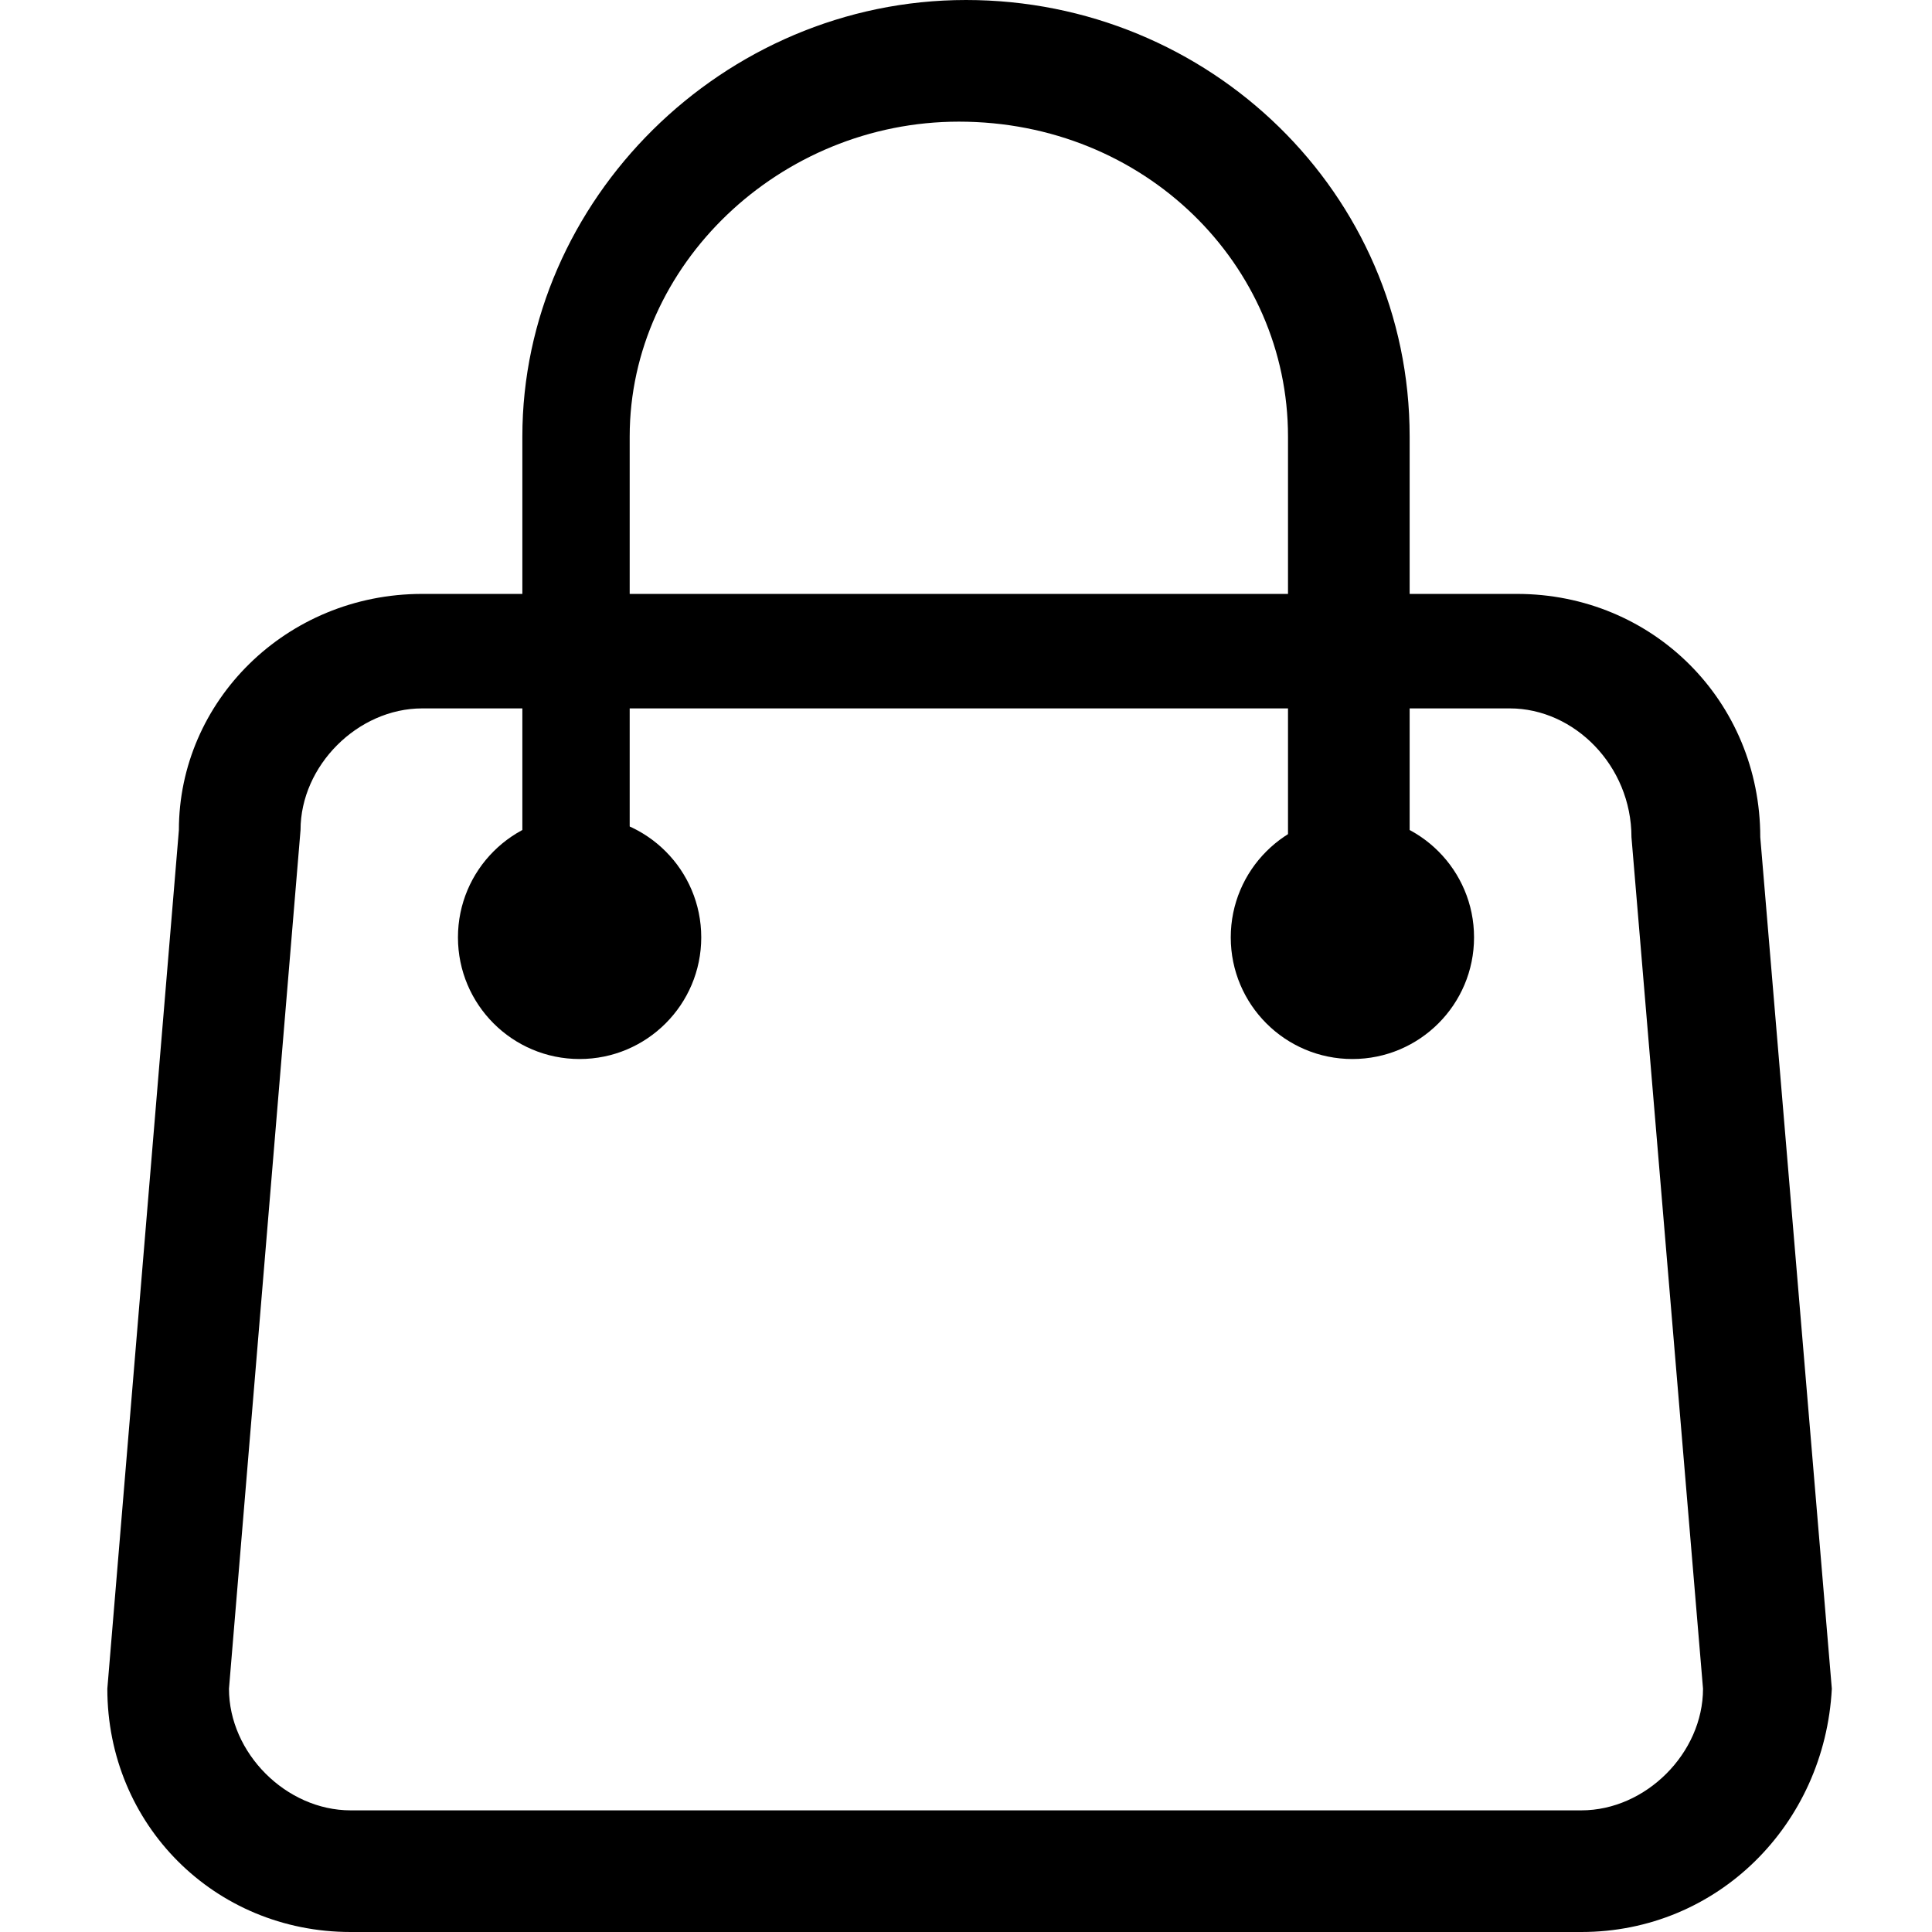
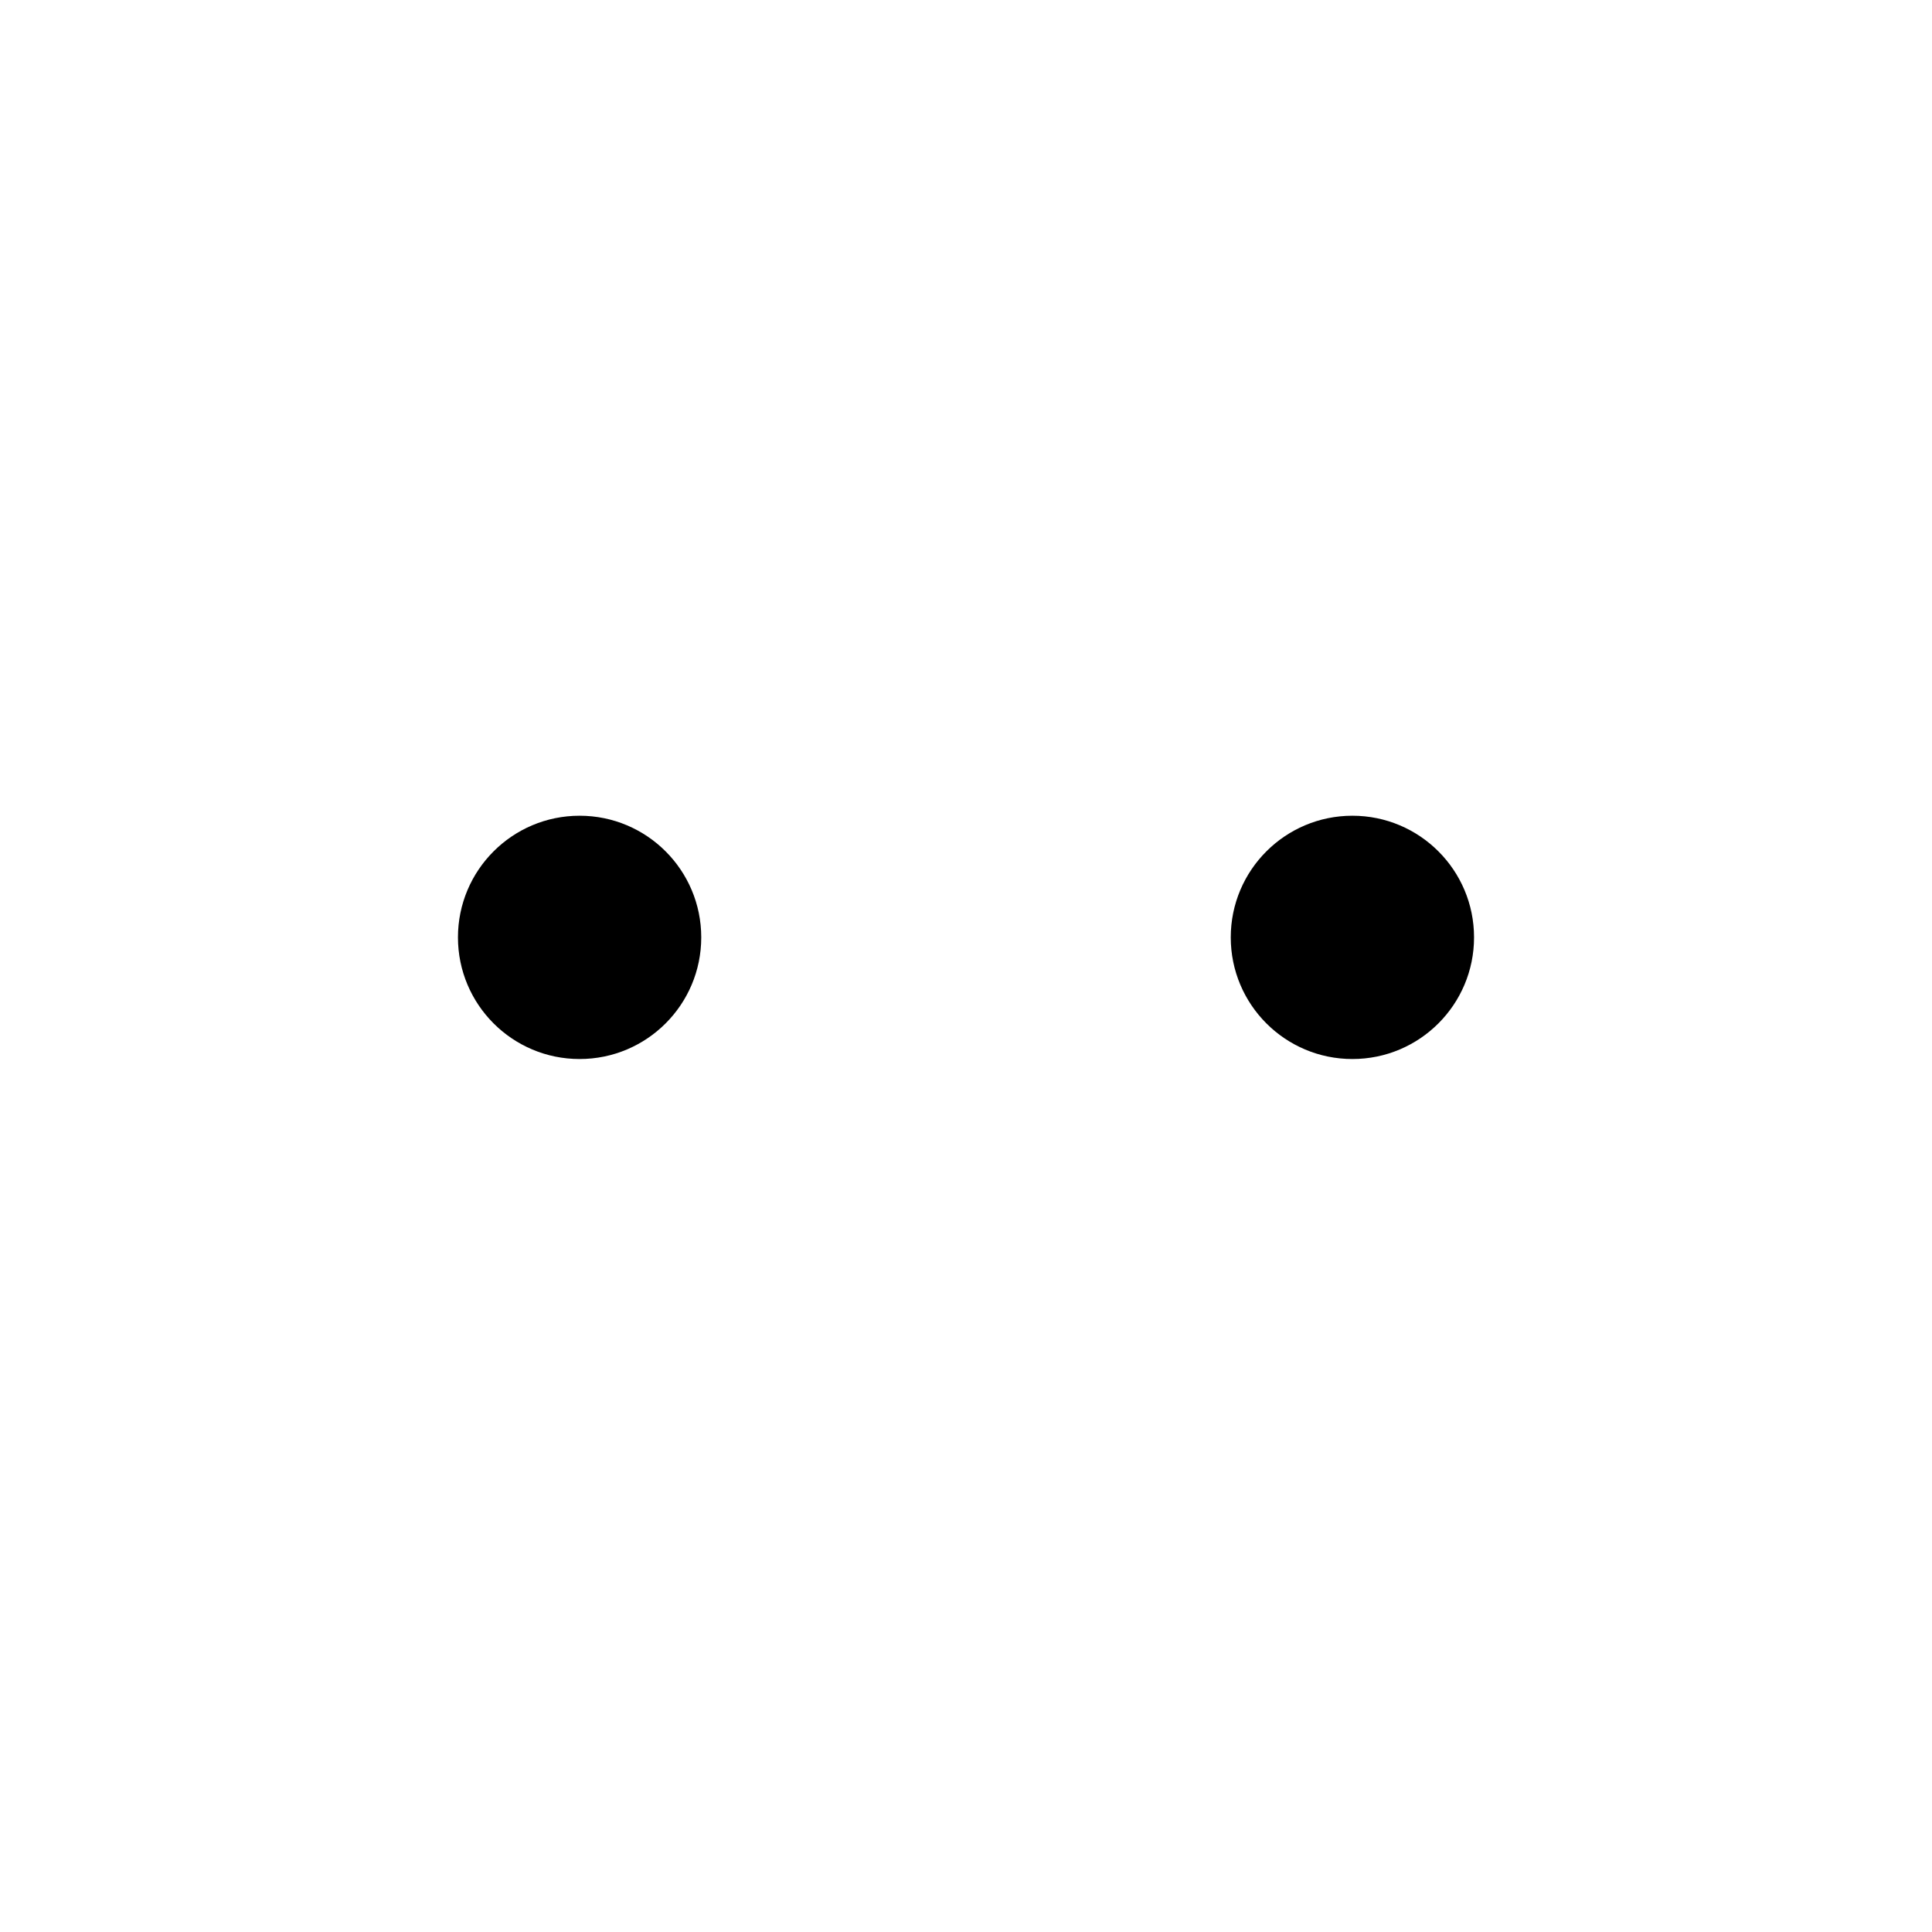
<svg xmlns="http://www.w3.org/2000/svg" version="1.1" id="Layer_1" x="0px" y="0px" width="27px" height="27px" viewBox="0 0 27 27" style="enable-background:new 0 0 27 27;" xml:space="preserve">
  <g>
    <g>
-       <path class="st0" d="M22.1,27H4.9c-1.9,0-3.4-1.5-3.4-3.4l1-12c0-1.8,1.5-3.3,3.4-3.3h15.3c1.9,0,3.4,1.5,3.4,3.4l1,11.9    C25.5,25.5,24,27,22.1,27z M5.9,9.9c-0.9,0-1.7,0.8-1.7,1.7l-1,12c0,0.9,0.8,1.7,1.7,1.7h17.2c0.9,0,1.7-0.8,1.7-1.7l-1-11.9    c0-1-0.8-1.8-1.7-1.8H5.9z" />
-     </g>
+       </g>
    <g>
-       <path class="st0" d="M19.7,13.1h-1.7V6.1c0-2.4-2-4.4-4.6-4.4c-2.5,0-4.6,2-4.6,4.4v7.1H7.3V6.1c0-3.3,2.8-6.1,6.2-6.1    s6.2,2.7,6.2,6.1V13.1z" />
-     </g>
+       </g>
    <g>
      <circle class="st0" cx="8.1" cy="13.1" r="1.7" />
    </g>
    <g>
      <circle class="st0" cx="18.9" cy="13.1" r="1.7" />
    </g>
  </g>
</svg>